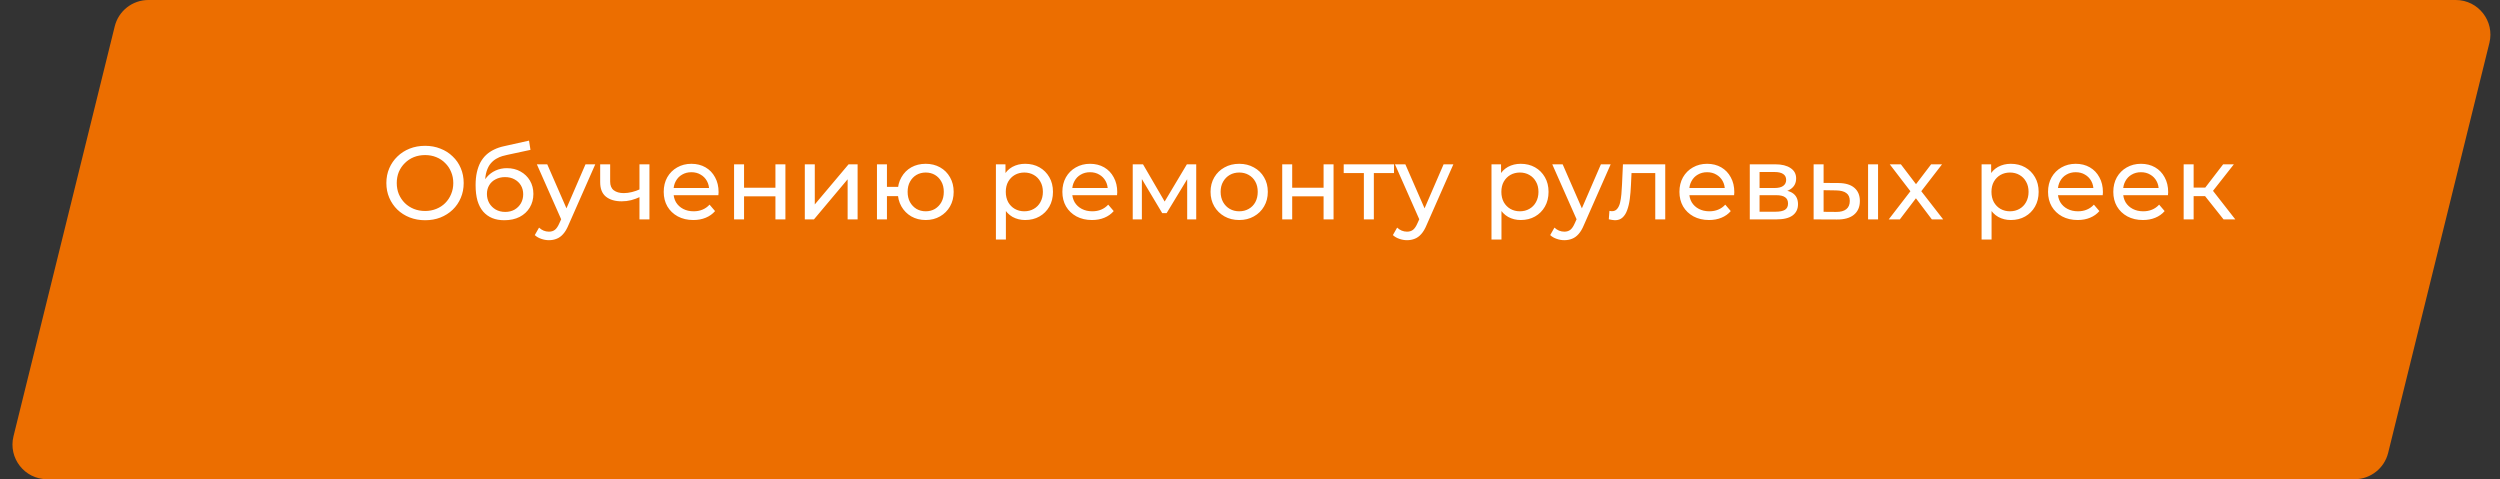
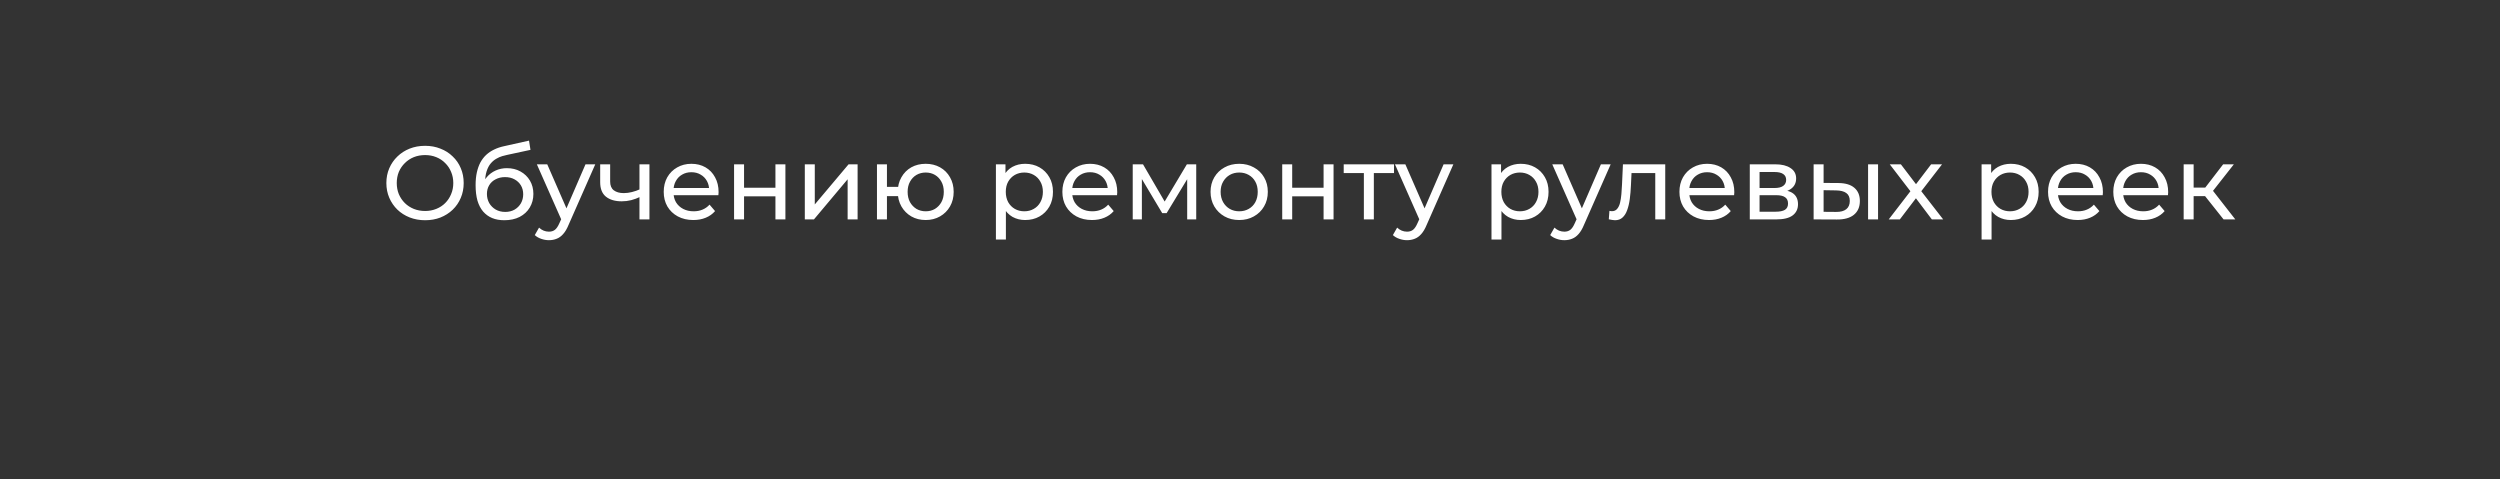
<svg xmlns="http://www.w3.org/2000/svg" width="433" height="83" viewBox="0 0 433 83" fill="none">
  <rect x="0" y="0" width="433" height="83" fill="#333333" stroke="none" />
-   <path d="M19.873 4.561C20.535 1.882 22.939 0 25.698 0H425.338C429.234 0 432.097 3.656 431.163 7.439L413.627 78.439C412.965 81.118 410.561 83 407.802 83H8.162C4.266 83 1.403 79.344 2.337 75.561L19.873 4.561Z" fill="#EC6E00" />
  <path d="M73.632 38.144C72.672 38.144 71.778 37.982 70.95 37.658C70.134 37.334 69.426 36.884 68.826 36.308C68.226 35.72 67.758 35.036 67.422 34.256C67.086 33.476 66.918 32.624 66.918 31.7C66.918 30.776 67.086 29.924 67.422 29.144C67.758 28.364 68.226 27.686 68.826 27.11C69.426 26.522 70.134 26.066 70.95 25.742C71.766 25.418 72.66 25.256 73.632 25.256C74.592 25.256 75.474 25.418 76.278 25.742C77.094 26.054 77.802 26.504 78.402 27.092C79.014 27.668 79.482 28.346 79.806 29.126C80.142 29.906 80.31 30.764 80.31 31.7C80.31 32.636 80.142 33.494 79.806 34.274C79.482 35.054 79.014 35.738 78.402 36.326C77.802 36.902 77.094 37.352 76.278 37.676C75.474 37.988 74.592 38.144 73.632 38.144ZM73.632 36.542C74.328 36.542 74.97 36.422 75.558 36.182C76.158 35.942 76.674 35.606 77.106 35.174C77.55 34.73 77.892 34.214 78.132 33.626C78.384 33.038 78.51 32.396 78.51 31.7C78.51 31.004 78.384 30.362 78.132 29.774C77.892 29.186 77.55 28.676 77.106 28.244C76.674 27.8 76.158 27.458 75.558 27.218C74.97 26.978 74.328 26.858 73.632 26.858C72.924 26.858 72.27 26.978 71.67 27.218C71.082 27.458 70.566 27.8 70.122 28.244C69.678 28.676 69.33 29.186 69.078 29.774C68.838 30.362 68.718 31.004 68.718 31.7C68.718 32.396 68.838 33.038 69.078 33.626C69.33 34.214 69.678 34.73 70.122 35.174C70.566 35.606 71.082 35.942 71.67 36.182C72.27 36.422 72.924 36.542 73.632 36.542ZM87.342 38.144C86.55 38.144 85.848 38.018 85.236 37.766C84.636 37.514 84.12 37.142 83.688 36.65C83.256 36.146 82.926 35.516 82.698 34.76C82.482 33.992 82.374 33.092 82.374 32.06C82.374 31.244 82.446 30.512 82.59 29.864C82.734 29.216 82.938 28.64 83.202 28.136C83.478 27.632 83.814 27.194 84.21 26.822C84.618 26.45 85.074 26.144 85.578 25.904C86.094 25.652 86.658 25.46 87.27 25.328L91.626 24.356L91.878 25.958L87.864 26.822C87.624 26.87 87.336 26.942 87 27.038C86.664 27.134 86.322 27.284 85.974 27.488C85.626 27.68 85.302 27.95 85.002 28.298C84.702 28.646 84.462 29.102 84.282 29.666C84.102 30.218 84.012 30.902 84.012 31.718C84.012 31.946 84.018 32.12 84.03 32.24C84.042 32.36 84.054 32.48 84.066 32.6C84.09 32.72 84.108 32.9 84.12 33.14L83.4 32.402C83.592 31.742 83.898 31.166 84.318 30.674C84.738 30.182 85.242 29.804 85.83 29.54C86.43 29.264 87.084 29.126 87.792 29.126C88.68 29.126 89.466 29.318 90.15 29.702C90.846 30.086 91.392 30.614 91.788 31.286C92.184 31.958 92.382 32.726 92.382 33.59C92.382 34.466 92.172 35.252 91.752 35.948C91.344 36.632 90.762 37.172 90.006 37.568C89.25 37.952 88.362 38.144 87.342 38.144ZM87.504 36.704C88.116 36.704 88.656 36.572 89.124 36.308C89.592 36.032 89.958 35.666 90.222 35.21C90.486 34.742 90.618 34.22 90.618 33.644C90.618 33.068 90.486 32.558 90.222 32.114C89.958 31.67 89.592 31.322 89.124 31.07C88.656 30.806 88.104 30.674 87.468 30.674C86.868 30.674 86.328 30.8 85.848 31.052C85.368 31.292 84.996 31.634 84.732 32.078C84.468 32.51 84.336 33.014 84.336 33.59C84.336 34.166 84.468 34.694 84.732 35.174C85.008 35.642 85.38 36.014 85.848 36.29C86.328 36.566 86.88 36.704 87.504 36.704ZM95.072 41.6C94.616 41.6 94.172 41.522 93.74 41.366C93.308 41.222 92.936 41.006 92.624 40.718L93.362 39.422C93.602 39.65 93.866 39.824 94.154 39.944C94.442 40.064 94.748 40.124 95.072 40.124C95.492 40.124 95.84 40.016 96.116 39.8C96.392 39.584 96.65 39.2 96.89 38.648L97.484 37.334L97.664 37.118L101.408 28.46H103.1L98.474 38.954C98.198 39.626 97.886 40.154 97.538 40.538C97.202 40.922 96.83 41.192 96.422 41.348C96.014 41.516 95.564 41.6 95.072 41.6ZM97.34 38.306L92.984 28.46H94.784L98.492 36.956L97.34 38.306ZM110.881 34.094C110.377 34.334 109.855 34.526 109.315 34.67C108.787 34.802 108.241 34.868 107.677 34.868C106.525 34.868 105.613 34.598 104.941 34.058C104.281 33.518 103.951 32.684 103.951 31.556V28.46H105.679V31.448C105.679 32.132 105.889 32.636 106.309 32.96C106.741 33.284 107.317 33.446 108.037 33.446C108.493 33.446 108.961 33.386 109.441 33.266C109.933 33.146 110.413 32.978 110.881 32.762V34.094ZM110.755 38V28.46H112.483V38H110.755ZM120.086 38.108C119.066 38.108 118.166 37.898 117.386 37.478C116.618 37.058 116.018 36.482 115.586 35.75C115.166 35.018 114.956 34.178 114.956 33.23C114.956 32.282 115.16 31.442 115.568 30.71C115.988 29.978 116.558 29.408 117.278 29C118.01 28.58 118.832 28.37 119.744 28.37C120.668 28.37 121.484 28.574 122.192 28.982C122.9 29.39 123.452 29.966 123.848 30.71C124.256 31.442 124.46 32.3 124.46 33.284C124.46 33.356 124.454 33.44 124.442 33.536C124.442 33.632 124.436 33.722 124.424 33.806H116.306V32.564H123.524L122.822 32.996C122.834 32.384 122.708 31.838 122.444 31.358C122.18 30.878 121.814 30.506 121.346 30.242C120.89 29.966 120.356 29.828 119.744 29.828C119.144 29.828 118.61 29.966 118.142 30.242C117.674 30.506 117.308 30.884 117.044 31.376C116.78 31.856 116.648 32.408 116.648 33.032V33.32C116.648 33.956 116.792 34.526 117.08 35.03C117.38 35.522 117.794 35.906 118.322 36.182C118.85 36.458 119.456 36.596 120.14 36.596C120.704 36.596 121.214 36.5 121.67 36.308C122.138 36.116 122.546 35.828 122.894 35.444L123.848 36.56C123.416 37.064 122.876 37.448 122.228 37.712C121.592 37.976 120.878 38.108 120.086 38.108ZM127.141 38V28.46H128.869V32.51H134.305V28.46H136.033V38H134.305V34.004H128.869V38H127.141ZM139.393 38V28.46H141.121V35.408L146.971 28.46H148.537V38H146.809V31.052L140.977 38H139.393ZM151.891 38V28.46H153.619V32.366H156.499V33.968H153.619V38H151.891ZM160.333 38.108C159.397 38.108 158.563 37.898 157.831 37.478C157.111 37.058 156.541 36.482 156.121 35.75C155.701 35.006 155.491 34.166 155.491 33.23C155.491 32.282 155.701 31.442 156.121 30.71C156.541 29.966 157.111 29.39 157.831 28.982C158.563 28.574 159.397 28.37 160.333 28.37C161.257 28.37 162.085 28.574 162.817 28.982C163.549 29.39 164.125 29.966 164.545 30.71C164.965 31.442 165.175 32.282 165.175 33.23C165.175 34.178 164.965 35.018 164.545 35.75C164.125 36.482 163.549 37.058 162.817 37.478C162.085 37.898 161.257 38.108 160.333 38.108ZM160.333 36.596C160.933 36.596 161.467 36.458 161.935 36.182C162.403 35.894 162.775 35.504 163.051 35.012C163.327 34.508 163.465 33.914 163.465 33.23C163.465 32.546 163.327 31.958 163.051 31.466C162.775 30.962 162.403 30.572 161.935 30.296C161.467 30.02 160.933 29.882 160.333 29.882C159.745 29.882 159.211 30.02 158.731 30.296C158.263 30.572 157.891 30.962 157.615 31.466C157.339 31.958 157.201 32.546 157.201 33.23C157.201 33.914 157.339 34.508 157.615 35.012C157.891 35.504 158.263 35.894 158.731 36.182C159.211 36.458 159.745 36.596 160.333 36.596ZM177.55 38.108C176.758 38.108 176.032 37.928 175.372 37.568C174.724 37.196 174.202 36.65 173.806 35.93C173.422 35.21 173.23 34.31 173.23 33.23C173.23 32.15 173.416 31.25 173.788 30.53C174.172 29.81 174.688 29.27 175.336 28.91C175.996 28.55 176.734 28.37 177.55 28.37C178.486 28.37 179.314 28.574 180.034 28.982C180.754 29.39 181.324 29.96 181.744 30.692C182.164 31.412 182.374 32.258 182.374 33.23C182.374 34.202 182.164 35.054 181.744 35.786C181.324 36.518 180.754 37.088 180.034 37.496C179.314 37.904 178.486 38.108 177.55 38.108ZM172.492 41.492V28.46H174.148V31.034L174.04 33.248L174.22 35.462V41.492H172.492ZM177.406 36.596C178.018 36.596 178.564 36.458 179.044 36.182C179.536 35.906 179.92 35.516 180.196 35.012C180.484 34.496 180.628 33.902 180.628 33.23C180.628 32.546 180.484 31.958 180.196 31.466C179.92 30.962 179.536 30.572 179.044 30.296C178.564 30.02 178.018 29.882 177.406 29.882C176.806 29.882 176.26 30.02 175.768 30.296C175.288 30.572 174.904 30.962 174.616 31.466C174.34 31.958 174.202 32.546 174.202 33.23C174.202 33.902 174.34 34.496 174.616 35.012C174.904 35.516 175.288 35.906 175.768 36.182C176.26 36.458 176.806 36.596 177.406 36.596ZM189.133 38.108C188.113 38.108 187.213 37.898 186.433 37.478C185.665 37.058 185.065 36.482 184.633 35.75C184.213 35.018 184.003 34.178 184.003 33.23C184.003 32.282 184.207 31.442 184.615 30.71C185.035 29.978 185.605 29.408 186.325 29C187.057 28.58 187.879 28.37 188.791 28.37C189.715 28.37 190.531 28.574 191.239 28.982C191.947 29.39 192.499 29.966 192.895 30.71C193.303 31.442 193.507 32.3 193.507 33.284C193.507 33.356 193.501 33.44 193.489 33.536C193.489 33.632 193.483 33.722 193.471 33.806H185.353V32.564H192.571L191.869 32.996C191.881 32.384 191.755 31.838 191.491 31.358C191.227 30.878 190.861 30.506 190.393 30.242C189.937 29.966 189.403 29.828 188.791 29.828C188.191 29.828 187.657 29.966 187.189 30.242C186.721 30.506 186.355 30.884 186.091 31.376C185.827 31.856 185.695 32.408 185.695 33.032V33.32C185.695 33.956 185.839 34.526 186.127 35.03C186.427 35.522 186.841 35.906 187.369 36.182C187.897 36.458 188.503 36.596 189.187 36.596C189.751 36.596 190.261 36.5 190.717 36.308C191.185 36.116 191.593 35.828 191.941 35.444L192.895 36.56C192.463 37.064 191.923 37.448 191.275 37.712C190.639 37.976 189.925 38.108 189.133 38.108ZM196.188 38V28.46H197.97L202.074 35.516H201.354L205.566 28.46H207.186V38H205.62V30.404L205.908 30.566L202.056 36.92H201.3L197.43 30.44L197.772 30.368V38H196.188ZM214.635 38.108C213.675 38.108 212.823 37.898 212.079 37.478C211.335 37.058 210.747 36.482 210.315 35.75C209.883 35.006 209.667 34.166 209.667 33.23C209.667 32.282 209.883 31.442 210.315 30.71C210.747 29.978 211.335 29.408 212.079 29C212.823 28.58 213.675 28.37 214.635 28.37C215.583 28.37 216.429 28.58 217.173 29C217.929 29.408 218.517 29.978 218.937 30.71C219.369 31.43 219.585 32.27 219.585 33.23C219.585 34.178 219.369 35.018 218.937 35.75C218.517 36.482 217.929 37.058 217.173 37.478C216.429 37.898 215.583 38.108 214.635 38.108ZM214.635 36.596C215.247 36.596 215.793 36.458 216.273 36.182C216.765 35.906 217.149 35.516 217.425 35.012C217.701 34.496 217.839 33.902 217.839 33.23C217.839 32.546 217.701 31.958 217.425 31.466C217.149 30.962 216.765 30.572 216.273 30.296C215.793 30.02 215.247 29.882 214.635 29.882C214.023 29.882 213.477 30.02 212.997 30.296C212.517 30.572 212.133 30.962 211.845 31.466C211.557 31.958 211.413 32.546 211.413 33.23C211.413 33.902 211.557 34.496 211.845 35.012C212.133 35.516 212.517 35.906 212.997 36.182C213.477 36.458 214.023 36.596 214.635 36.596ZM222.08 38V28.46H223.808V32.51H229.244V28.46H230.972V38H229.244V34.004H223.808V38H222.08ZM236.222 38V29.522L236.654 29.972H232.73V28.46H241.442V29.972H237.536L237.95 29.522V38H236.222ZM243.695 41.6C243.239 41.6 242.795 41.522 242.363 41.366C241.931 41.222 241.559 41.006 241.247 40.718L241.985 39.422C242.225 39.65 242.489 39.824 242.777 39.944C243.065 40.064 243.371 40.124 243.695 40.124C244.115 40.124 244.463 40.016 244.739 39.8C245.015 39.584 245.273 39.2 245.513 38.648L246.107 37.334L246.287 37.118L250.031 28.46H251.723L247.097 38.954C246.821 39.626 246.509 40.154 246.161 40.538C245.825 40.922 245.453 41.192 245.045 41.348C244.637 41.516 244.187 41.6 243.695 41.6ZM245.963 38.306L241.607 28.46H243.407L247.115 36.956L245.963 38.306ZM263.384 38.108C262.592 38.108 261.866 37.928 261.206 37.568C260.558 37.196 260.036 36.65 259.64 35.93C259.256 35.21 259.064 34.31 259.064 33.23C259.064 32.15 259.25 31.25 259.622 30.53C260.006 29.81 260.522 29.27 261.17 28.91C261.83 28.55 262.568 28.37 263.384 28.37C264.32 28.37 265.148 28.574 265.868 28.982C266.588 29.39 267.158 29.96 267.578 30.692C267.998 31.412 268.208 32.258 268.208 33.23C268.208 34.202 267.998 35.054 267.578 35.786C267.158 36.518 266.588 37.088 265.868 37.496C265.148 37.904 264.32 38.108 263.384 38.108ZM258.326 41.492V28.46H259.982V31.034L259.874 33.248L260.054 35.462V41.492H258.326ZM263.24 36.596C263.852 36.596 264.398 36.458 264.878 36.182C265.37 35.906 265.754 35.516 266.03 35.012C266.318 34.496 266.462 33.902 266.462 33.23C266.462 32.546 266.318 31.958 266.03 31.466C265.754 30.962 265.37 30.572 264.878 30.296C264.398 30.02 263.852 29.882 263.24 29.882C262.64 29.882 262.094 30.02 261.602 30.296C261.122 30.572 260.738 30.962 260.45 31.466C260.174 31.958 260.036 32.546 260.036 33.23C260.036 33.902 260.174 34.496 260.45 35.012C260.738 35.516 261.122 35.906 261.602 36.182C262.094 36.458 262.64 36.596 263.24 36.596ZM270.941 41.6C270.485 41.6 270.041 41.522 269.609 41.366C269.177 41.222 268.805 41.006 268.493 40.718L269.231 39.422C269.471 39.65 269.735 39.824 270.023 39.944C270.311 40.064 270.617 40.124 270.941 40.124C271.361 40.124 271.709 40.016 271.985 39.8C272.261 39.584 272.519 39.2 272.759 38.648L273.353 37.334L273.533 37.118L277.277 28.46H278.969L274.343 38.954C274.067 39.626 273.755 40.154 273.407 40.538C273.071 40.922 272.699 41.192 272.291 41.348C271.883 41.516 271.433 41.6 270.941 41.6ZM273.209 38.306L268.853 28.46H270.653L274.361 36.956L273.209 38.306ZM278.645 37.982L278.753 36.524C278.837 36.536 278.915 36.548 278.987 36.56C279.059 36.572 279.125 36.578 279.185 36.578C279.569 36.578 279.869 36.446 280.085 36.182C280.313 35.918 280.481 35.57 280.589 35.138C280.697 34.694 280.775 34.196 280.823 33.644C280.871 33.092 280.907 32.54 280.931 31.988L281.093 28.46H288.419V38H286.691V29.468L287.105 29.972H282.209L282.605 29.45L282.479 32.096C282.443 32.936 282.377 33.722 282.281 34.454C282.185 35.186 282.035 35.828 281.831 36.38C281.639 36.932 281.369 37.364 281.021 37.676C280.685 37.988 280.247 38.144 279.707 38.144C279.551 38.144 279.383 38.126 279.203 38.09C279.035 38.066 278.849 38.03 278.645 37.982ZM296.008 38.108C294.988 38.108 294.088 37.898 293.308 37.478C292.54 37.058 291.94 36.482 291.508 35.75C291.088 35.018 290.878 34.178 290.878 33.23C290.878 32.282 291.082 31.442 291.49 30.71C291.91 29.978 292.48 29.408 293.2 29C293.932 28.58 294.754 28.37 295.666 28.37C296.59 28.37 297.406 28.574 298.114 28.982C298.822 29.39 299.374 29.966 299.77 30.71C300.178 31.442 300.382 32.3 300.382 33.284C300.382 33.356 300.376 33.44 300.364 33.536C300.364 33.632 300.358 33.722 300.346 33.806H292.228V32.564H299.446L298.744 32.996C298.756 32.384 298.63 31.838 298.366 31.358C298.102 30.878 297.736 30.506 297.268 30.242C296.812 29.966 296.278 29.828 295.666 29.828C295.066 29.828 294.532 29.966 294.064 30.242C293.596 30.506 293.23 30.884 292.966 31.376C292.702 31.856 292.57 32.408 292.57 33.032V33.32C292.57 33.956 292.714 34.526 293.002 35.03C293.302 35.522 293.716 35.906 294.244 36.182C294.772 36.458 295.378 36.596 296.062 36.596C296.626 36.596 297.136 36.5 297.592 36.308C298.06 36.116 298.468 35.828 298.816 35.444L299.77 36.56C299.338 37.064 298.798 37.448 298.15 37.712C297.514 37.976 296.8 38.108 296.008 38.108ZM303.063 38V28.46H307.491C308.607 28.46 309.483 28.676 310.119 29.108C310.767 29.528 311.091 30.128 311.091 30.908C311.091 31.688 310.785 32.294 310.173 32.726C309.573 33.146 308.775 33.356 307.779 33.356L308.049 32.888C309.189 32.888 310.035 33.098 310.587 33.518C311.139 33.938 311.415 34.556 311.415 35.372C311.415 36.2 311.103 36.848 310.479 37.316C309.867 37.772 308.925 38 307.653 38H303.063ZM304.755 36.668H307.527C308.247 36.668 308.787 36.56 309.147 36.344C309.507 36.116 309.687 35.756 309.687 35.264C309.687 34.76 309.519 34.394 309.183 34.166C308.859 33.926 308.343 33.806 307.635 33.806H304.755V36.668ZM304.755 32.564H307.347C308.007 32.564 308.505 32.444 308.841 32.204C309.189 31.952 309.363 31.604 309.363 31.16C309.363 30.704 309.189 30.362 308.841 30.134C308.505 29.906 308.007 29.792 307.347 29.792H304.755V32.564ZM323.551 38V28.46H325.279V38H323.551ZM318.421 31.7C319.633 31.712 320.551 31.988 321.175 32.528C321.811 33.068 322.129 33.83 322.129 34.814C322.129 35.846 321.781 36.644 321.085 37.208C320.401 37.76 319.417 38.03 318.133 38.018L314.119 38V28.46H315.847V31.682L318.421 31.7ZM318.007 36.704C318.775 36.716 319.363 36.56 319.771 36.236C320.179 35.912 320.383 35.432 320.383 34.796C320.383 34.172 320.179 33.716 319.771 33.428C319.375 33.14 318.787 32.99 318.007 32.978L315.847 32.942V36.686L318.007 36.704ZM327.127 38L331.231 32.672L331.213 33.554L327.307 28.46H329.233L332.221 32.384H331.483L334.471 28.46H336.361L332.401 33.59L332.419 32.672L336.559 38H334.597L331.447 33.824L332.149 33.932L329.053 38H327.127ZM348.269 38.108C347.477 38.108 346.751 37.928 346.091 37.568C345.443 37.196 344.921 36.65 344.525 35.93C344.141 35.21 343.949 34.31 343.949 33.23C343.949 32.15 344.135 31.25 344.507 30.53C344.891 29.81 345.407 29.27 346.055 28.91C346.715 28.55 347.453 28.37 348.269 28.37C349.205 28.37 350.033 28.574 350.753 28.982C351.473 29.39 352.043 29.96 352.463 30.692C352.883 31.412 353.093 32.258 353.093 33.23C353.093 34.202 352.883 35.054 352.463 35.786C352.043 36.518 351.473 37.088 350.753 37.496C350.033 37.904 349.205 38.108 348.269 38.108ZM343.211 41.492V28.46H344.867V31.034L344.759 33.248L344.939 35.462V41.492H343.211ZM348.125 36.596C348.737 36.596 349.283 36.458 349.763 36.182C350.255 35.906 350.639 35.516 350.915 35.012C351.203 34.496 351.347 33.902 351.347 33.23C351.347 32.546 351.203 31.958 350.915 31.466C350.639 30.962 350.255 30.572 349.763 30.296C349.283 30.02 348.737 29.882 348.125 29.882C347.525 29.882 346.979 30.02 346.487 30.296C346.007 30.572 345.623 30.962 345.335 31.466C345.059 31.958 344.921 32.546 344.921 33.23C344.921 33.902 345.059 34.496 345.335 35.012C345.623 35.516 346.007 35.906 346.487 36.182C346.979 36.458 347.525 36.596 348.125 36.596ZM359.852 38.108C358.832 38.108 357.932 37.898 357.152 37.478C356.384 37.058 355.784 36.482 355.352 35.75C354.932 35.018 354.722 34.178 354.722 33.23C354.722 32.282 354.926 31.442 355.334 30.71C355.754 29.978 356.324 29.408 357.044 29C357.776 28.58 358.598 28.37 359.51 28.37C360.434 28.37 361.25 28.574 361.958 28.982C362.666 29.39 363.218 29.966 363.614 30.71C364.022 31.442 364.226 32.3 364.226 33.284C364.226 33.356 364.22 33.44 364.208 33.536C364.208 33.632 364.202 33.722 364.19 33.806H356.072V32.564H363.29L362.588 32.996C362.6 32.384 362.474 31.838 362.21 31.358C361.946 30.878 361.58 30.506 361.112 30.242C360.656 29.966 360.122 29.828 359.51 29.828C358.91 29.828 358.376 29.966 357.908 30.242C357.44 30.506 357.074 30.884 356.81 31.376C356.546 31.856 356.414 32.408 356.414 33.032V33.32C356.414 33.956 356.558 34.526 356.846 35.03C357.146 35.522 357.56 35.906 358.088 36.182C358.616 36.458 359.222 36.596 359.906 36.596C360.47 36.596 360.98 36.5 361.436 36.308C361.904 36.116 362.312 35.828 362.66 35.444L363.614 36.56C363.182 37.064 362.642 37.448 361.994 37.712C361.358 37.976 360.644 38.108 359.852 38.108ZM371.154 38.108C370.134 38.108 369.234 37.898 368.454 37.478C367.686 37.058 367.086 36.482 366.654 35.75C366.234 35.018 366.024 34.178 366.024 33.23C366.024 32.282 366.228 31.442 366.636 30.71C367.056 29.978 367.626 29.408 368.346 29C369.078 28.58 369.9 28.37 370.812 28.37C371.736 28.37 372.552 28.574 373.26 28.982C373.968 29.39 374.52 29.966 374.916 30.71C375.324 31.442 375.528 32.3 375.528 33.284C375.528 33.356 375.522 33.44 375.51 33.536C375.51 33.632 375.504 33.722 375.492 33.806H367.374V32.564H374.592L373.89 32.996C373.902 32.384 373.776 31.838 373.512 31.358C373.248 30.878 372.882 30.506 372.414 30.242C371.958 29.966 371.424 29.828 370.812 29.828C370.212 29.828 369.678 29.966 369.21 30.242C368.742 30.506 368.376 30.884 368.112 31.376C367.848 31.856 367.716 32.408 367.716 33.032V33.32C367.716 33.956 367.86 34.526 368.148 35.03C368.448 35.522 368.862 35.906 369.39 36.182C369.918 36.458 370.524 36.596 371.208 36.596C371.772 36.596 372.282 36.5 372.738 36.308C373.206 36.116 373.614 35.828 373.962 35.444L374.916 36.56C374.484 37.064 373.944 37.448 373.296 37.712C372.66 37.976 371.946 38.108 371.154 38.108ZM385.121 38L381.431 33.356L382.853 32.492L387.155 38H385.121ZM378.209 38V28.46H379.937V38H378.209ZM379.415 33.968V32.492H382.565V33.968H379.415ZM382.997 33.428L381.395 33.212L385.049 28.46H386.903L382.997 33.428Z" fill="white" />
</svg>